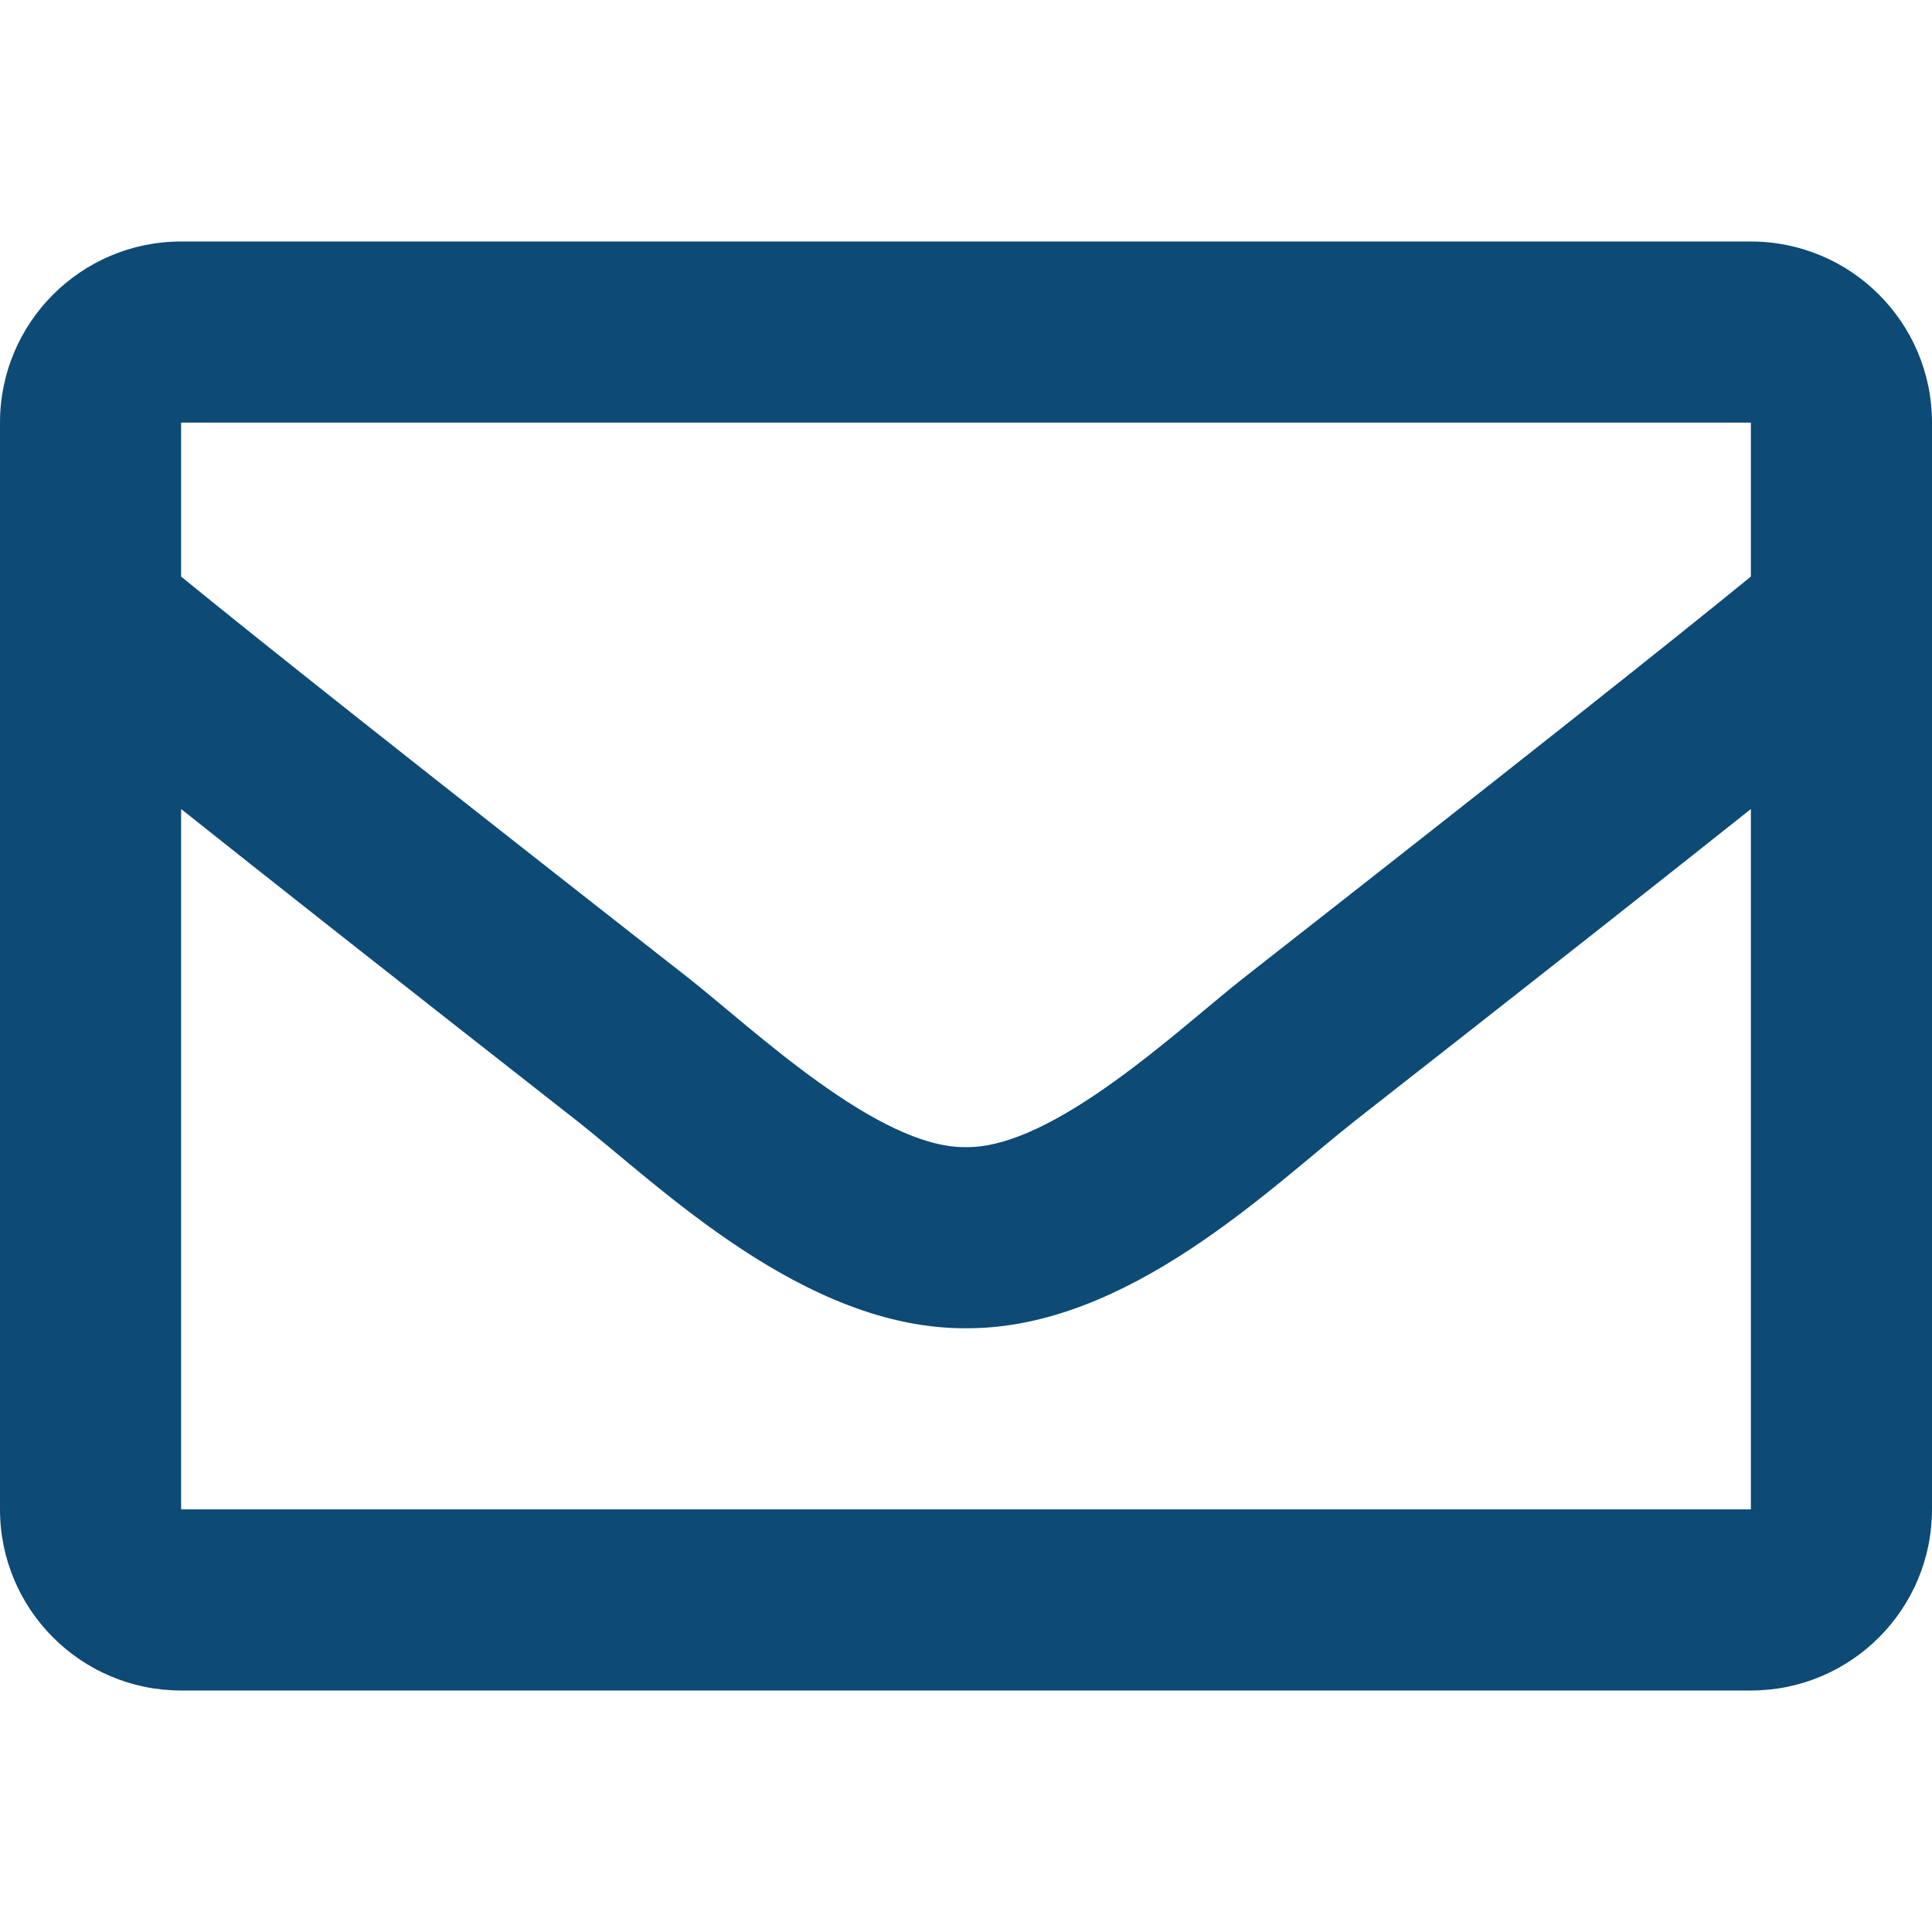
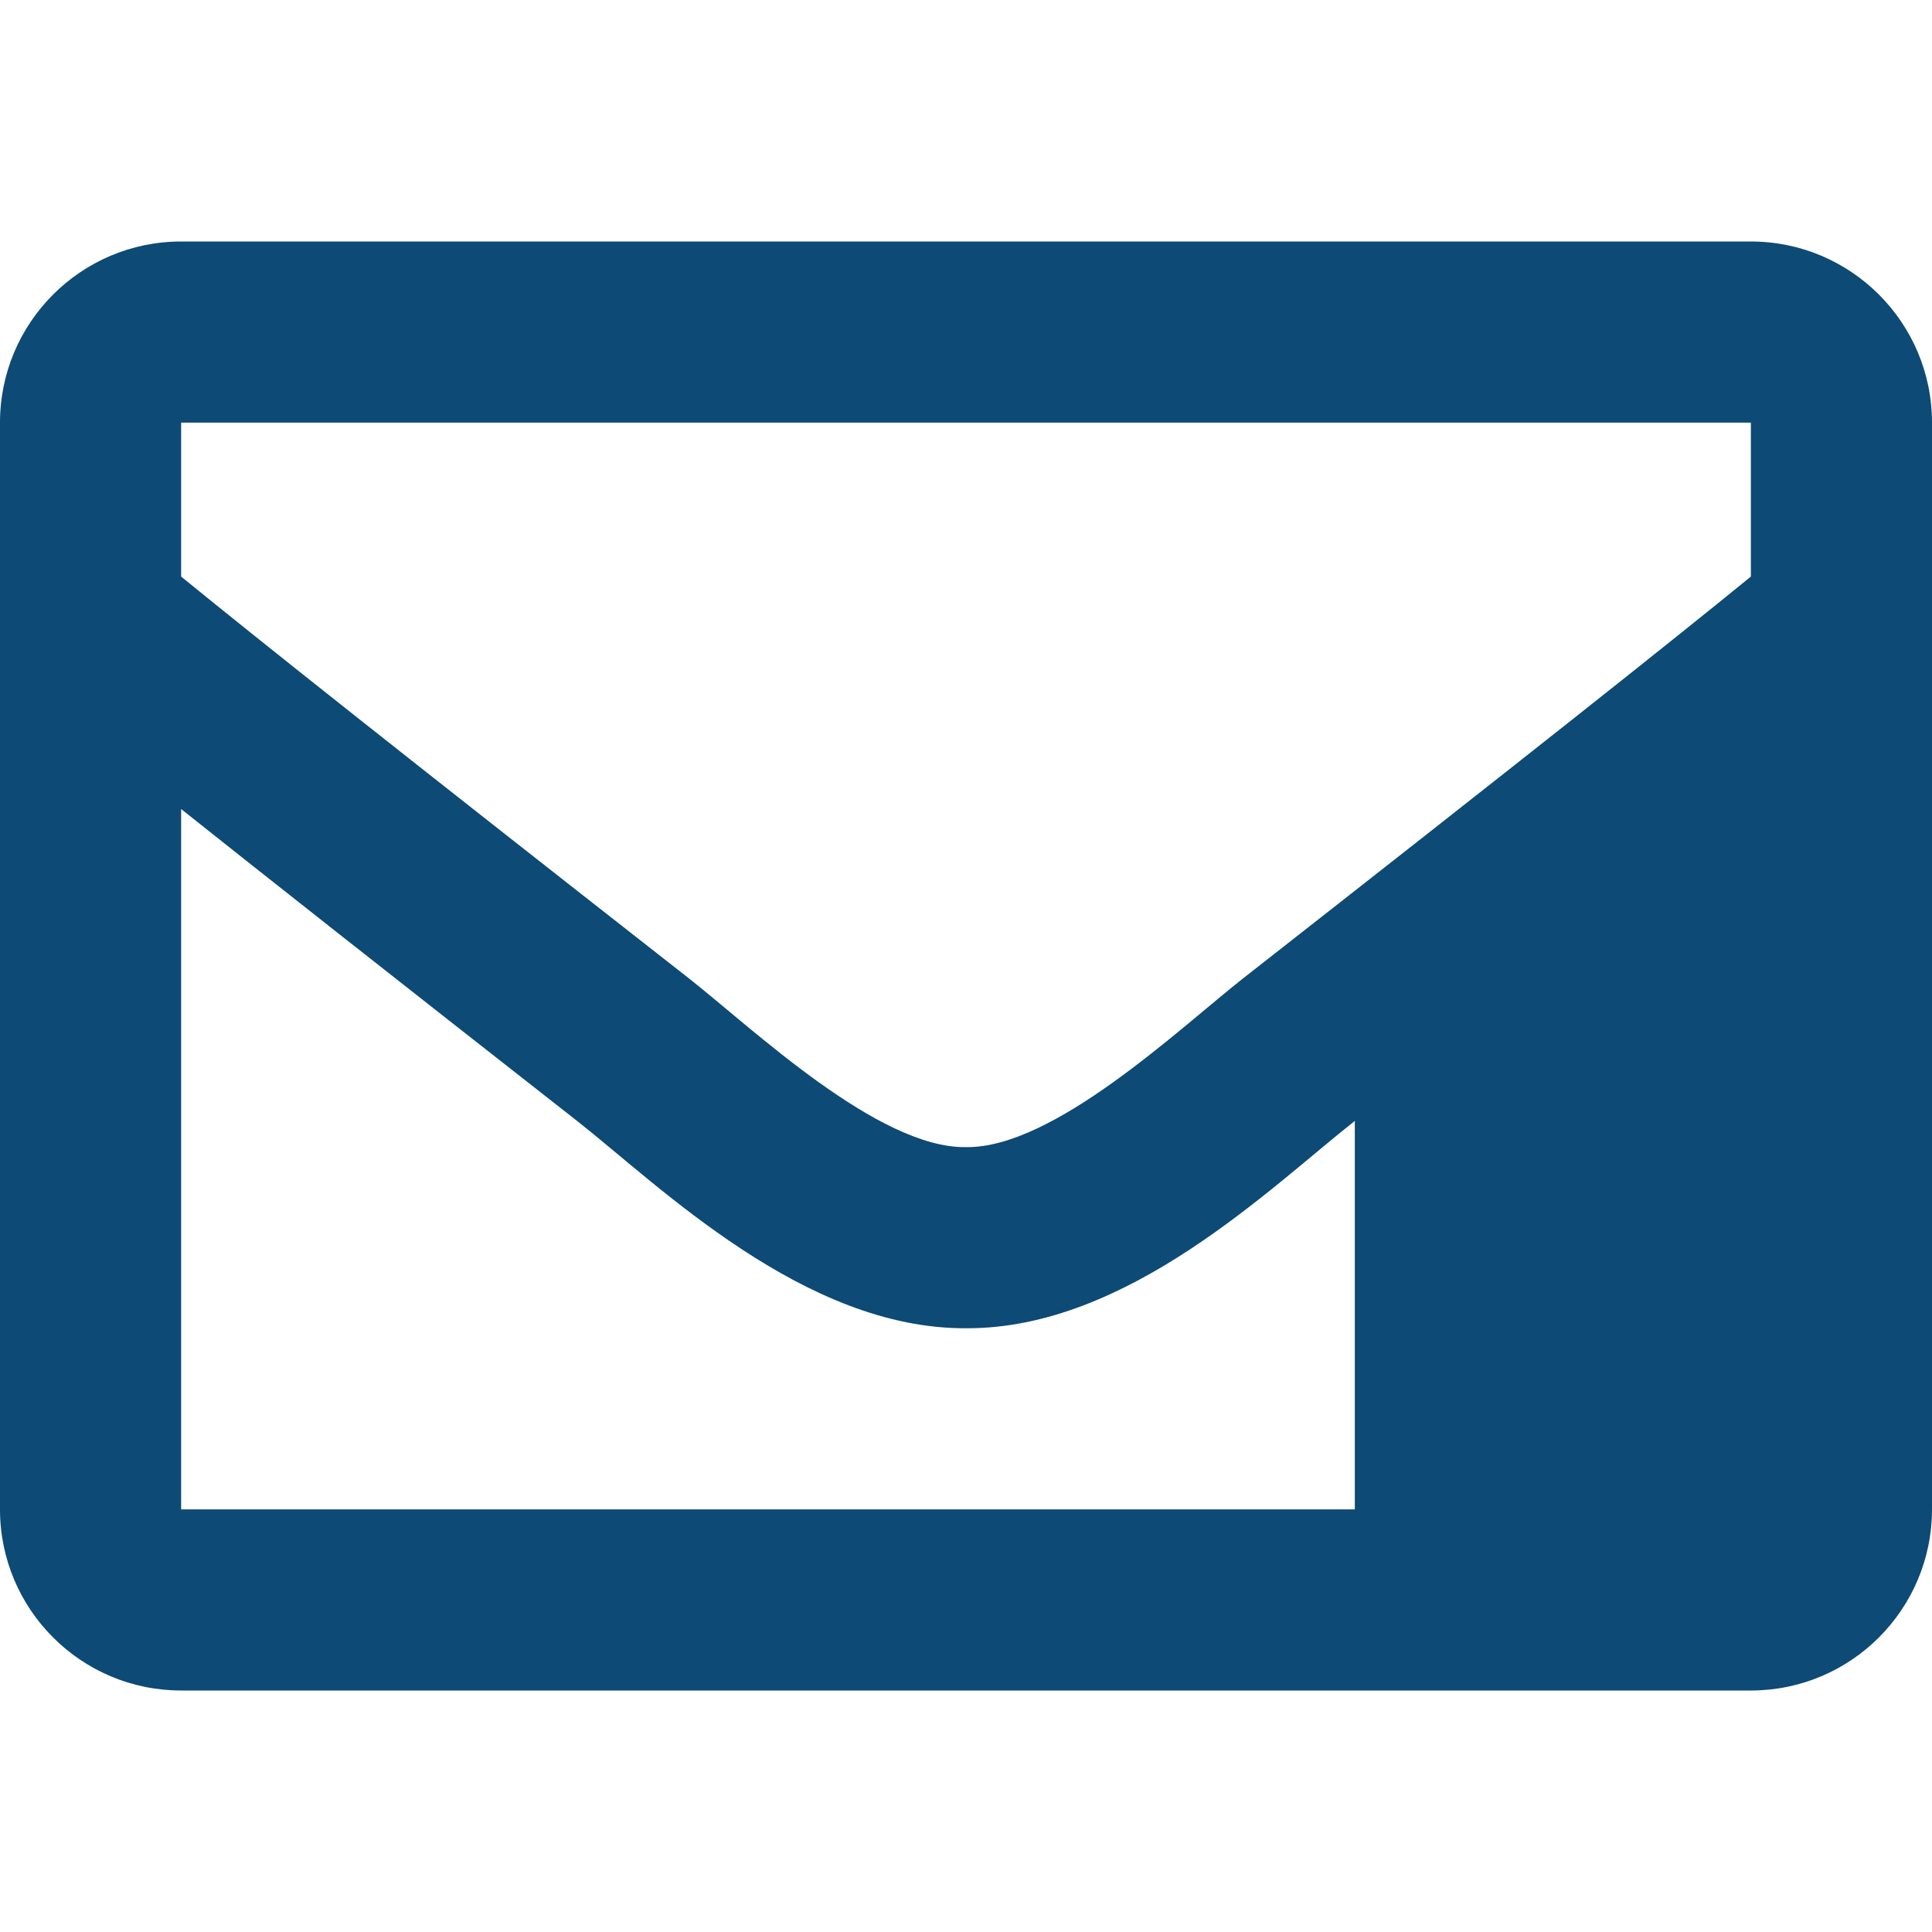
<svg xmlns="http://www.w3.org/2000/svg" width="16" height="16" viewBox="0 0 16 16" fill="none">
-   <path d="M14.5 2H1.5C0.672 2 0 2.672 0 3.5V12.5C0 13.328 0.672 14 1.5 14H14.5C15.328 14 16 13.328 16 12.5V3.5C16 2.672 15.328 2 14.5 2ZM14.5 3.5V4.775C13.799 5.346 12.682 6.233 10.294 8.103C9.768 8.517 8.725 9.511 8 9.5C7.275 9.512 6.232 8.517 5.706 8.103C3.318 6.233 2.201 5.346 1.5 4.775V3.5H14.5ZM1.5 12.5V6.7C2.216 7.27 3.232 8.071 4.779 9.283C5.462 9.82 6.659 11.007 8 11C9.335 11.007 10.516 9.838 11.22 9.283C12.768 8.071 13.784 7.27 14.5 6.7V12.5H1.5Z" fill="#0D4A75" />
+   <path d="M14.5 2H1.5C0.672 2 0 2.672 0 3.5V12.5C0 13.328 0.672 14 1.5 14H14.5C15.328 14 16 13.328 16 12.5V3.5C16 2.672 15.328 2 14.5 2ZM14.5 3.5V4.775C13.799 5.346 12.682 6.233 10.294 8.103C9.768 8.517 8.725 9.511 8 9.5C7.275 9.512 6.232 8.517 5.706 8.103C3.318 6.233 2.201 5.346 1.5 4.775V3.5H14.5ZM1.5 12.5V6.7C2.216 7.27 3.232 8.071 4.779 9.283C5.462 9.82 6.659 11.007 8 11C9.335 11.007 10.516 9.838 11.22 9.283V12.5H1.5Z" fill="#0D4A75" />
</svg>